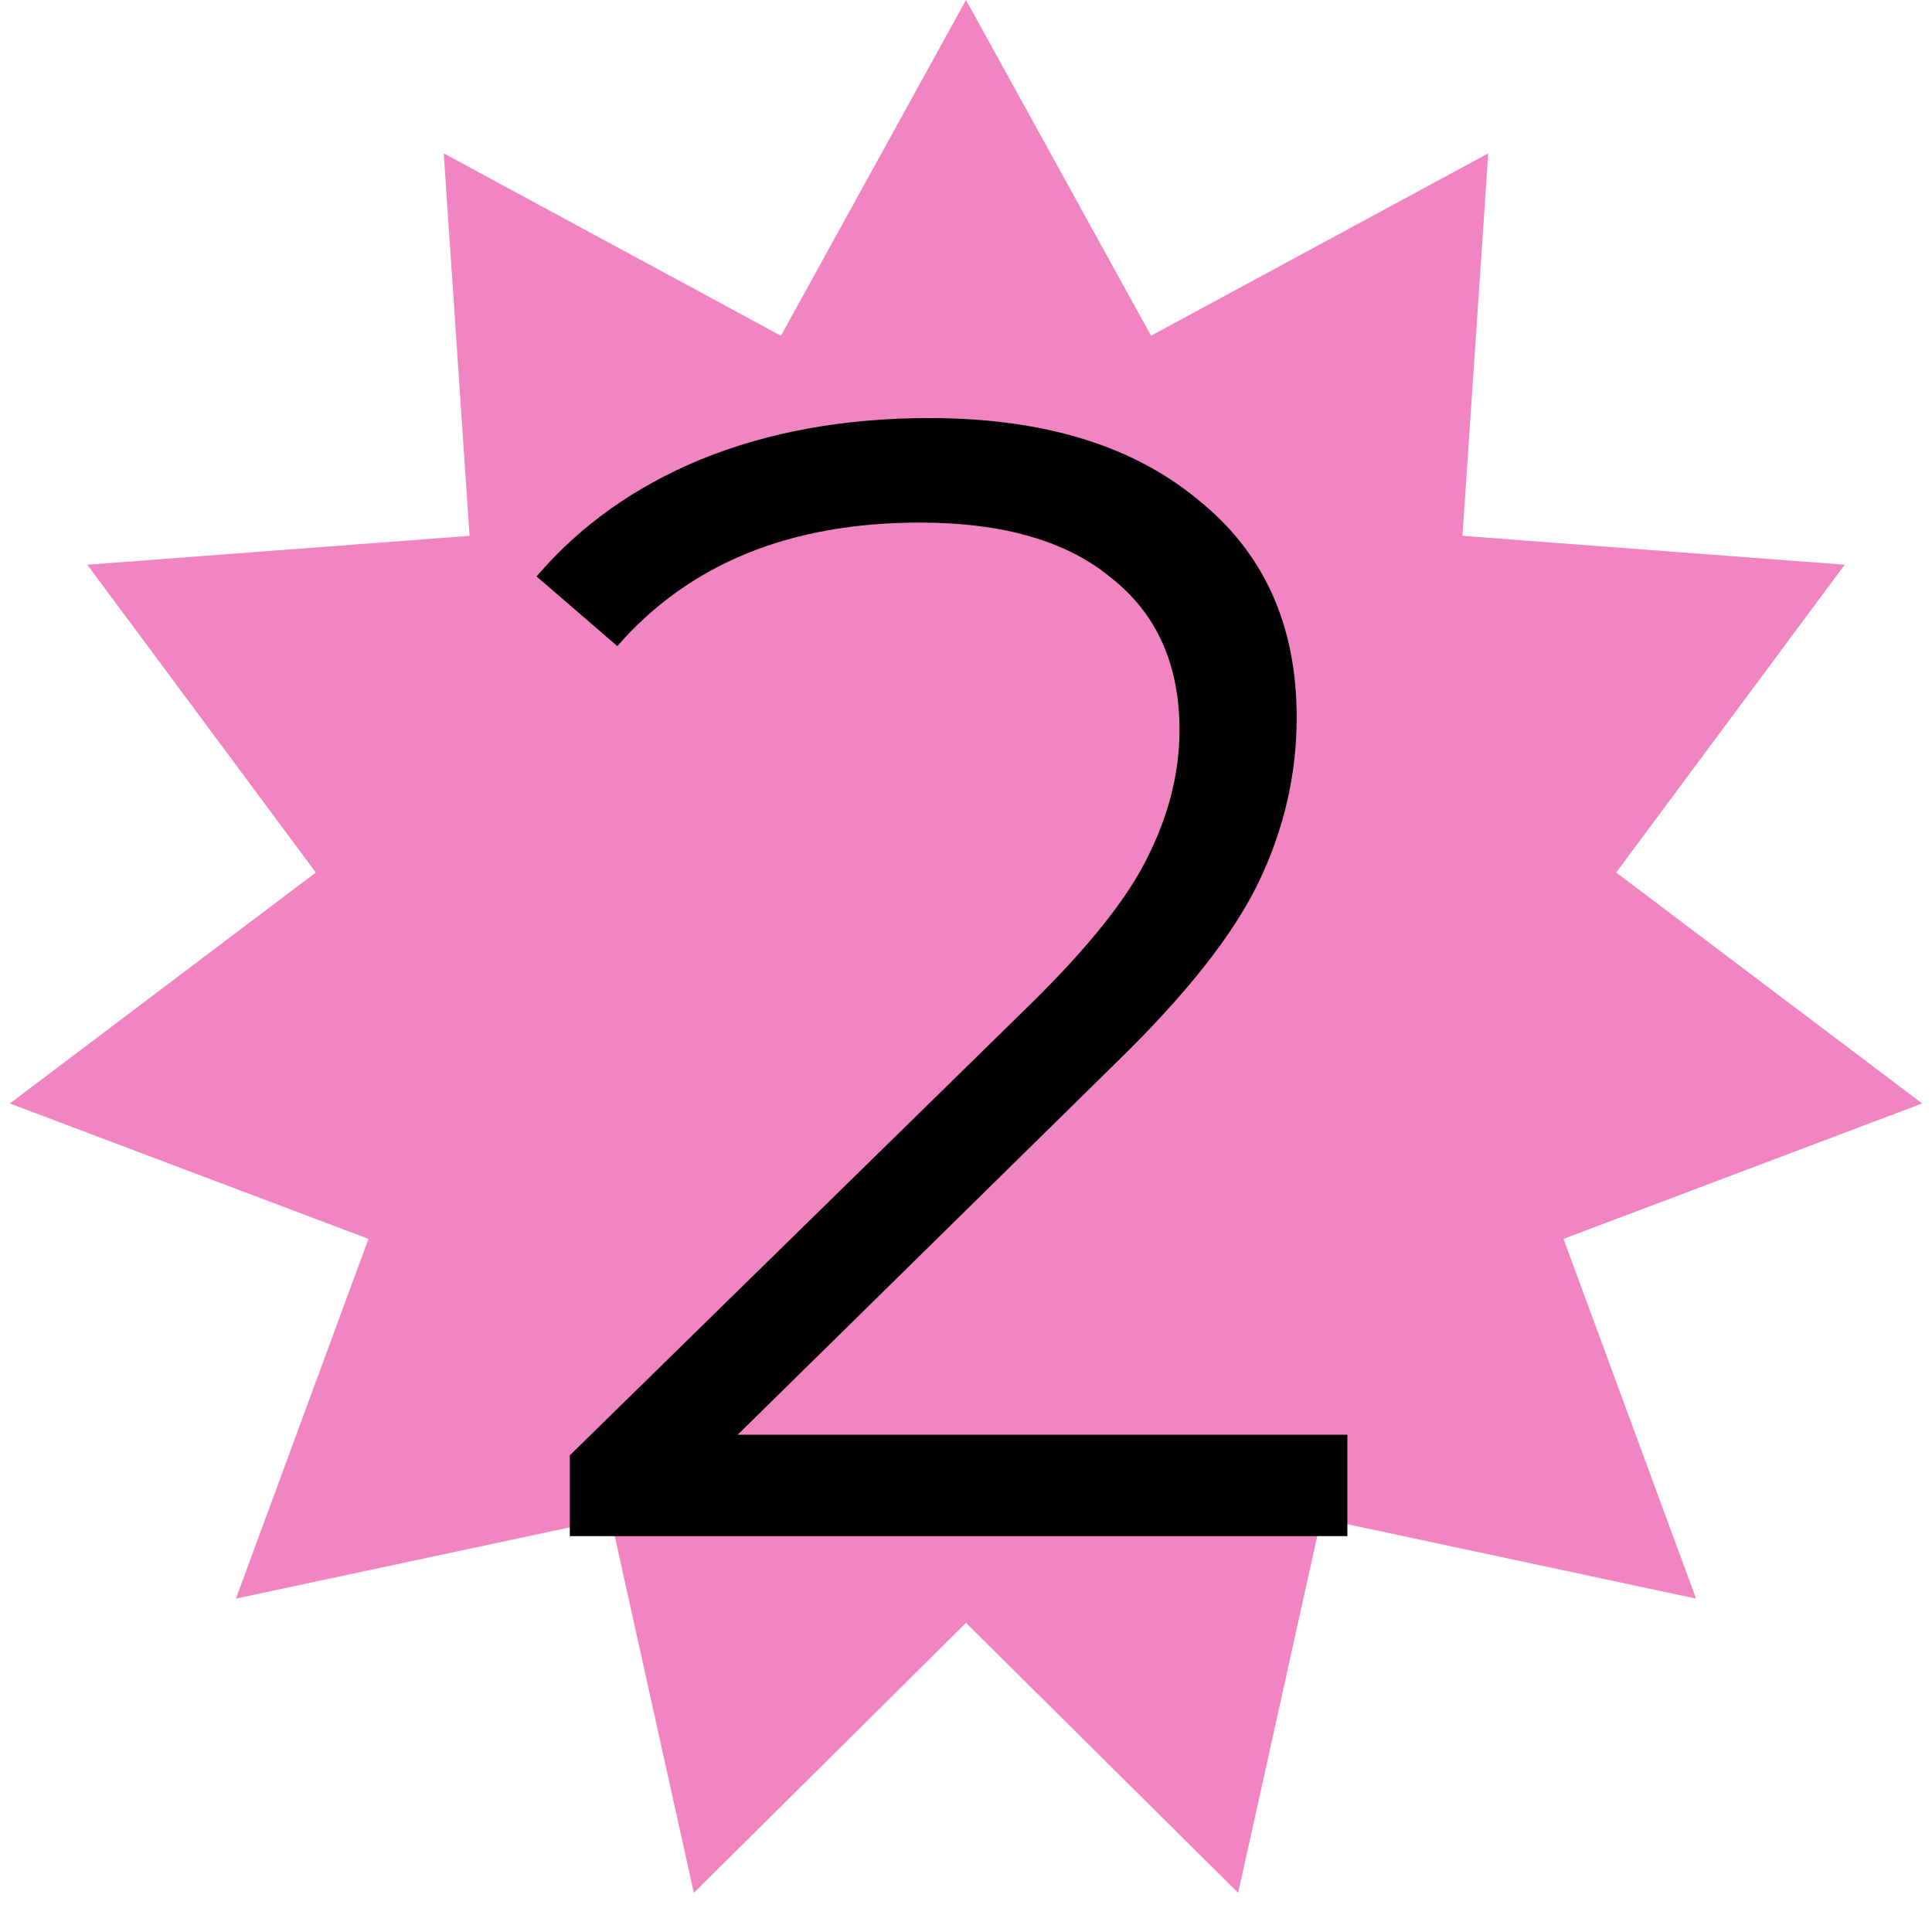
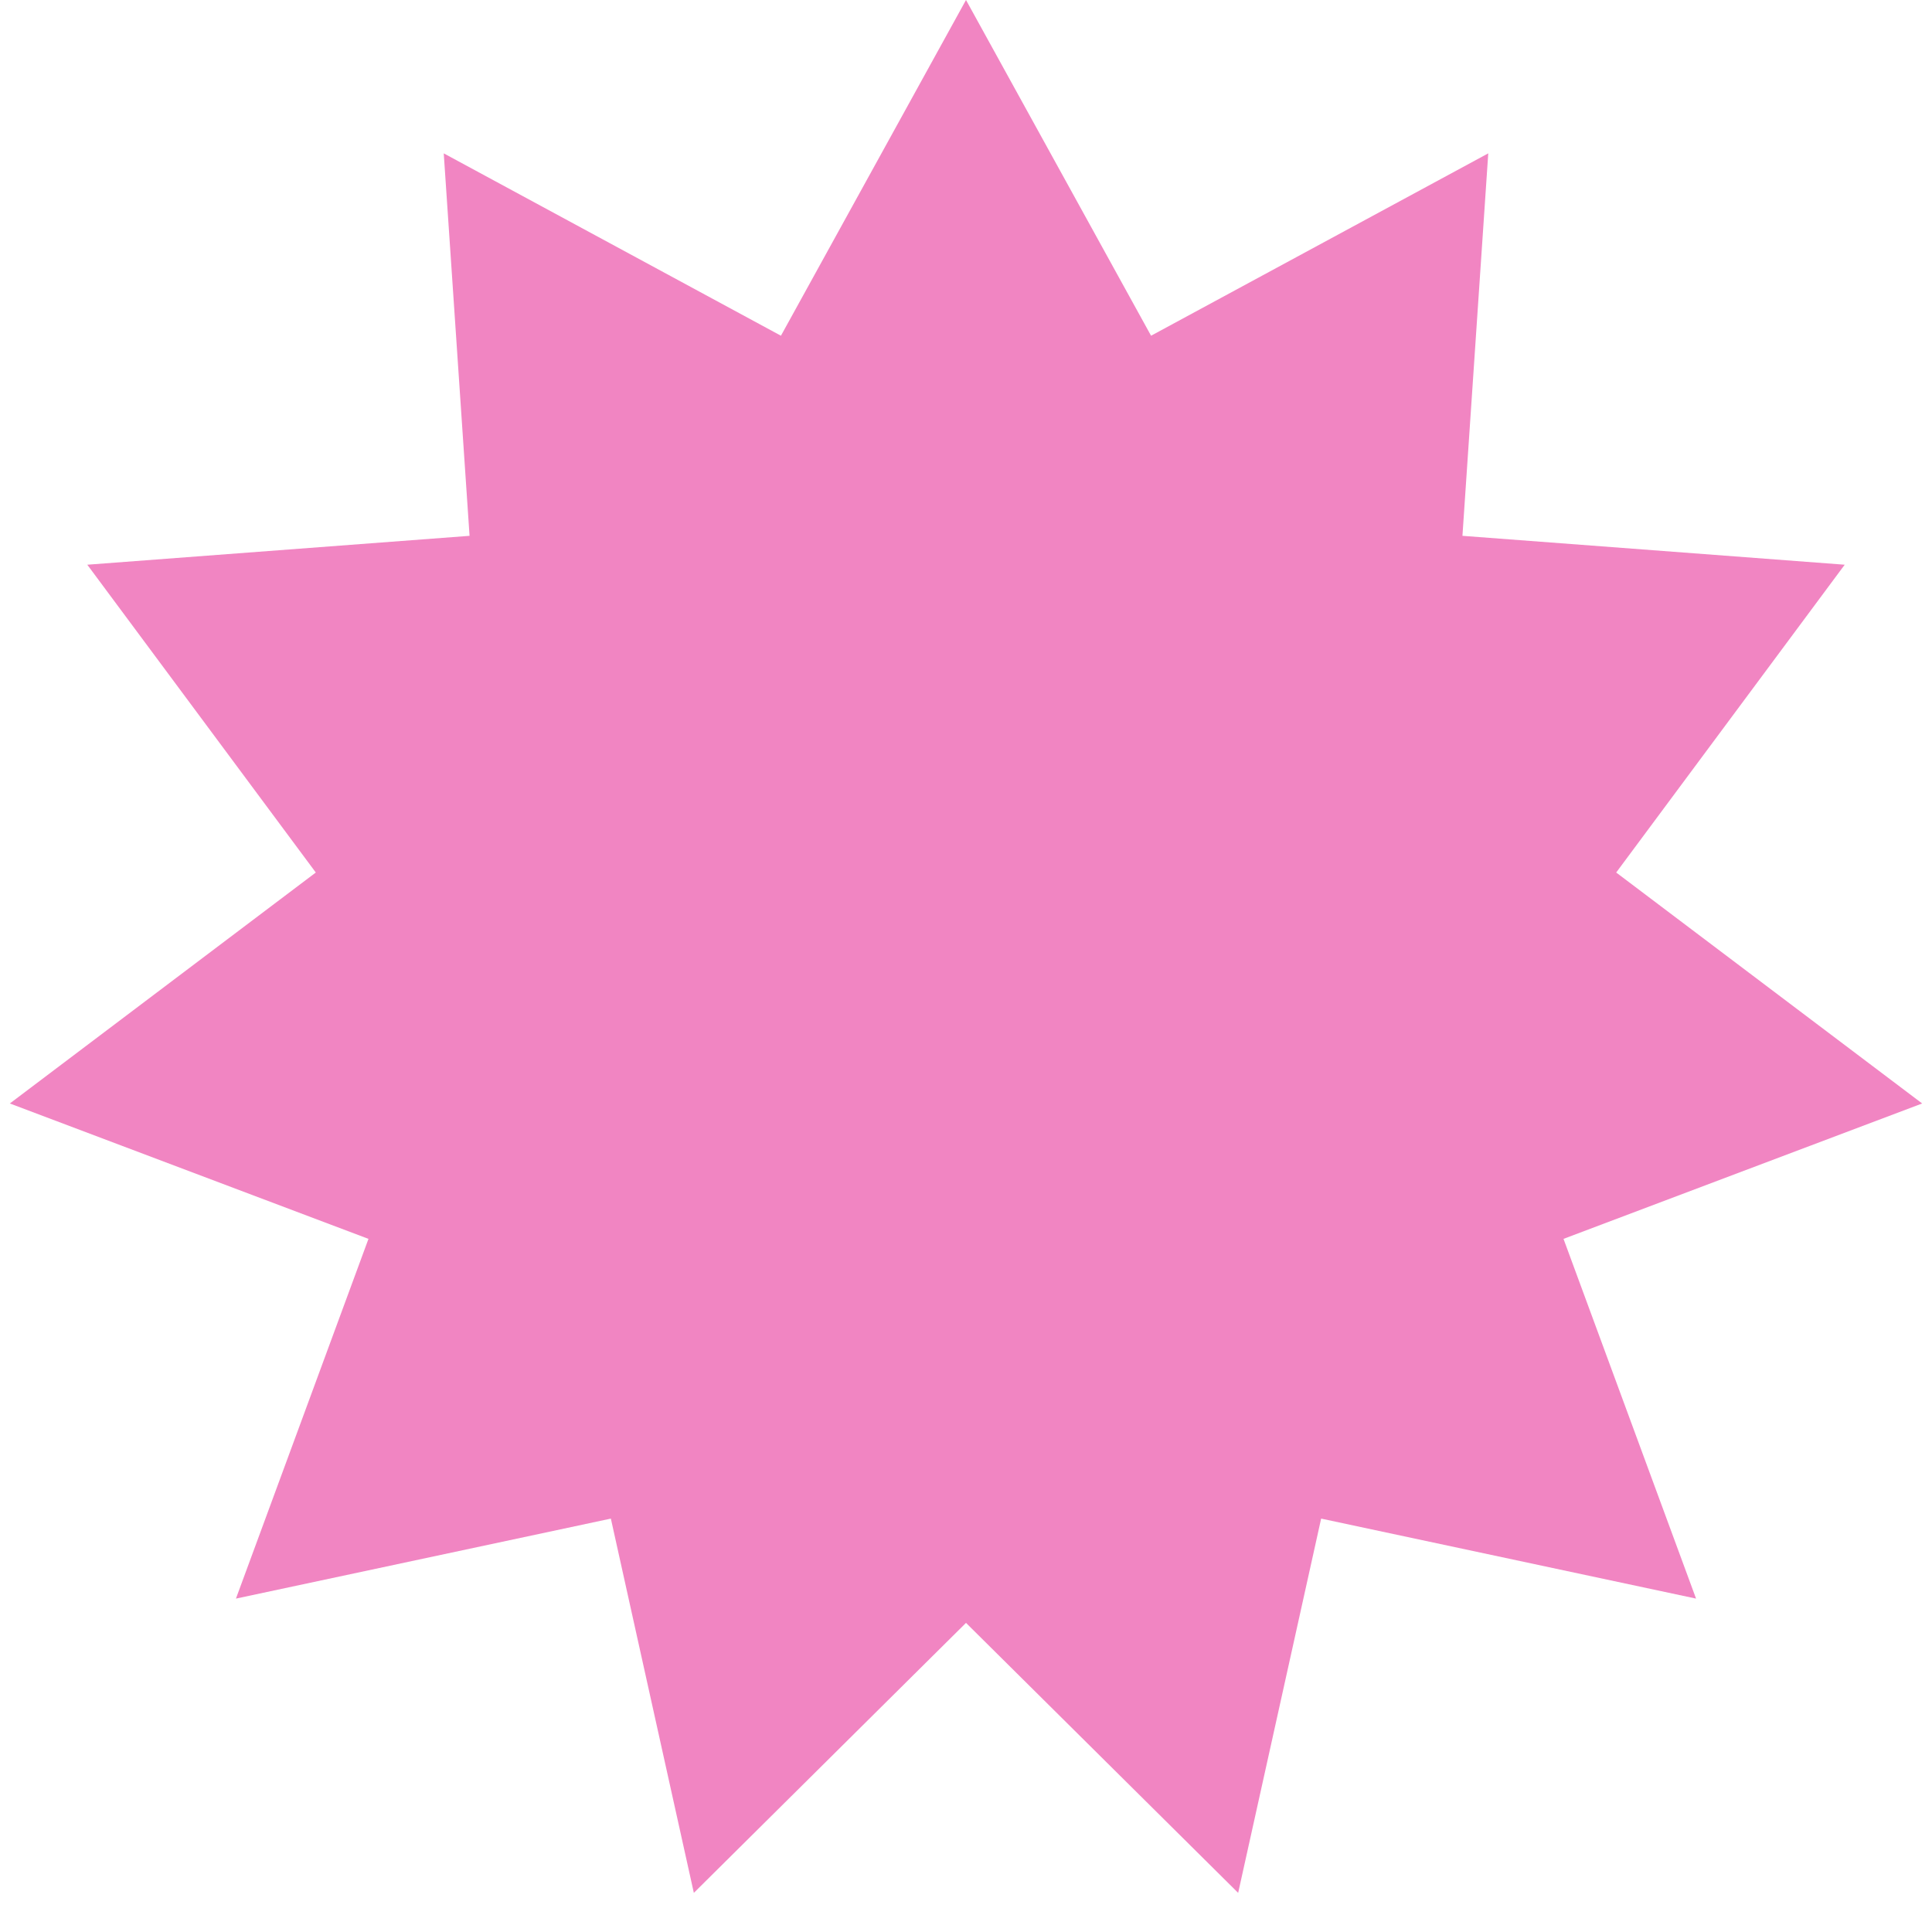
<svg xmlns="http://www.w3.org/2000/svg" width="122" height="122" viewBox="0 0 122 122" fill="none">
  <path d="M61 0L72.686 21.2L93.979 9.684L92.349 33.836L116.488 35.66L102.058 55.097L121.379 69.681L98.731 78.231L107.101 100.947L83.426 95.895L78.186 119.529L61 102.48L43.814 119.529L38.574 95.895L14.899 100.947L23.268 78.231L0.621 69.681L19.942 55.097L5.512 35.66L29.651 33.836L28.021 9.684L49.314 21.2L61 0Z" fill="#F185C2" />
-   <path d="M85.082 90.6V97H35.982V91.9L65.082 63.4C68.749 59.8 71.215 56.7 72.482 54.1C73.815 51.433 74.482 48.767 74.482 46.1C74.482 41.967 73.049 38.767 70.182 36.5C67.382 34.167 63.349 33 58.082 33C49.882 33 43.515 35.6 38.982 40.8L33.882 36.4C36.615 33.2 40.082 30.733 44.282 29C48.549 27.267 53.349 26.4 58.682 26.4C65.815 26.4 71.449 28.1 75.582 31.5C79.782 34.833 81.882 39.433 81.882 45.3C81.882 48.9 81.082 52.367 79.482 55.7C77.882 59.033 74.849 62.867 70.382 67.2L46.582 90.6H85.082Z" fill="black" />
</svg>